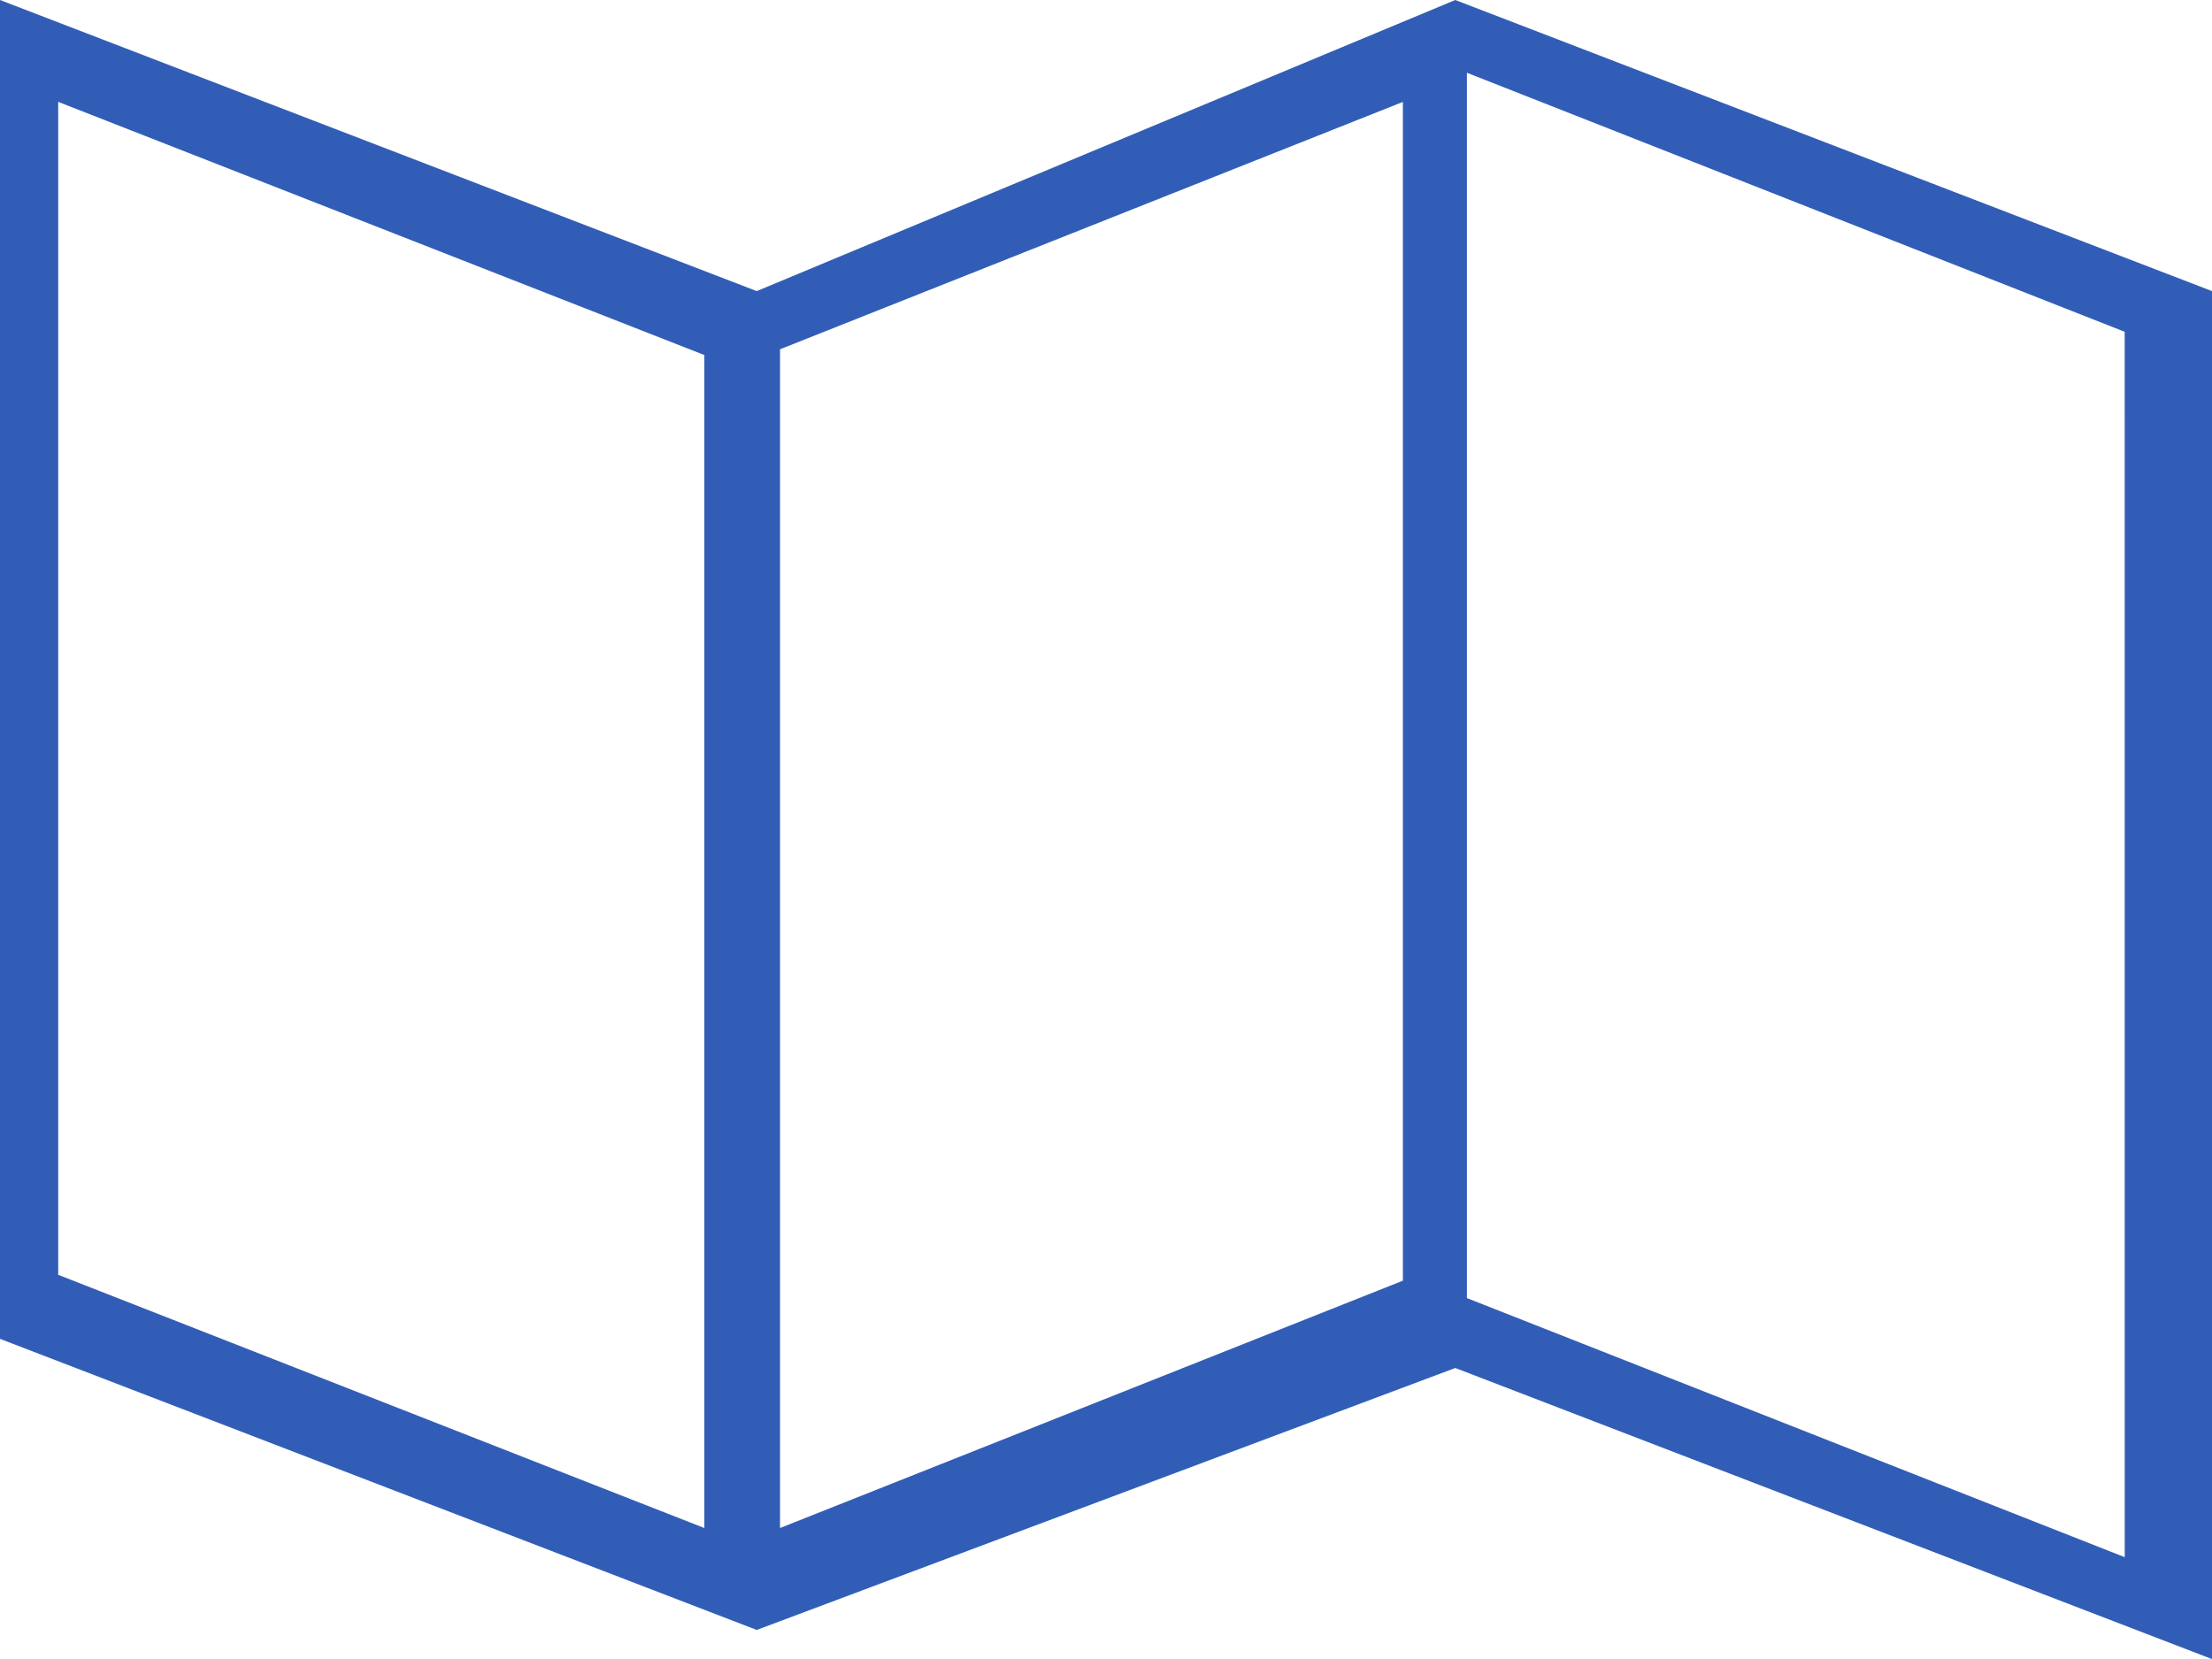
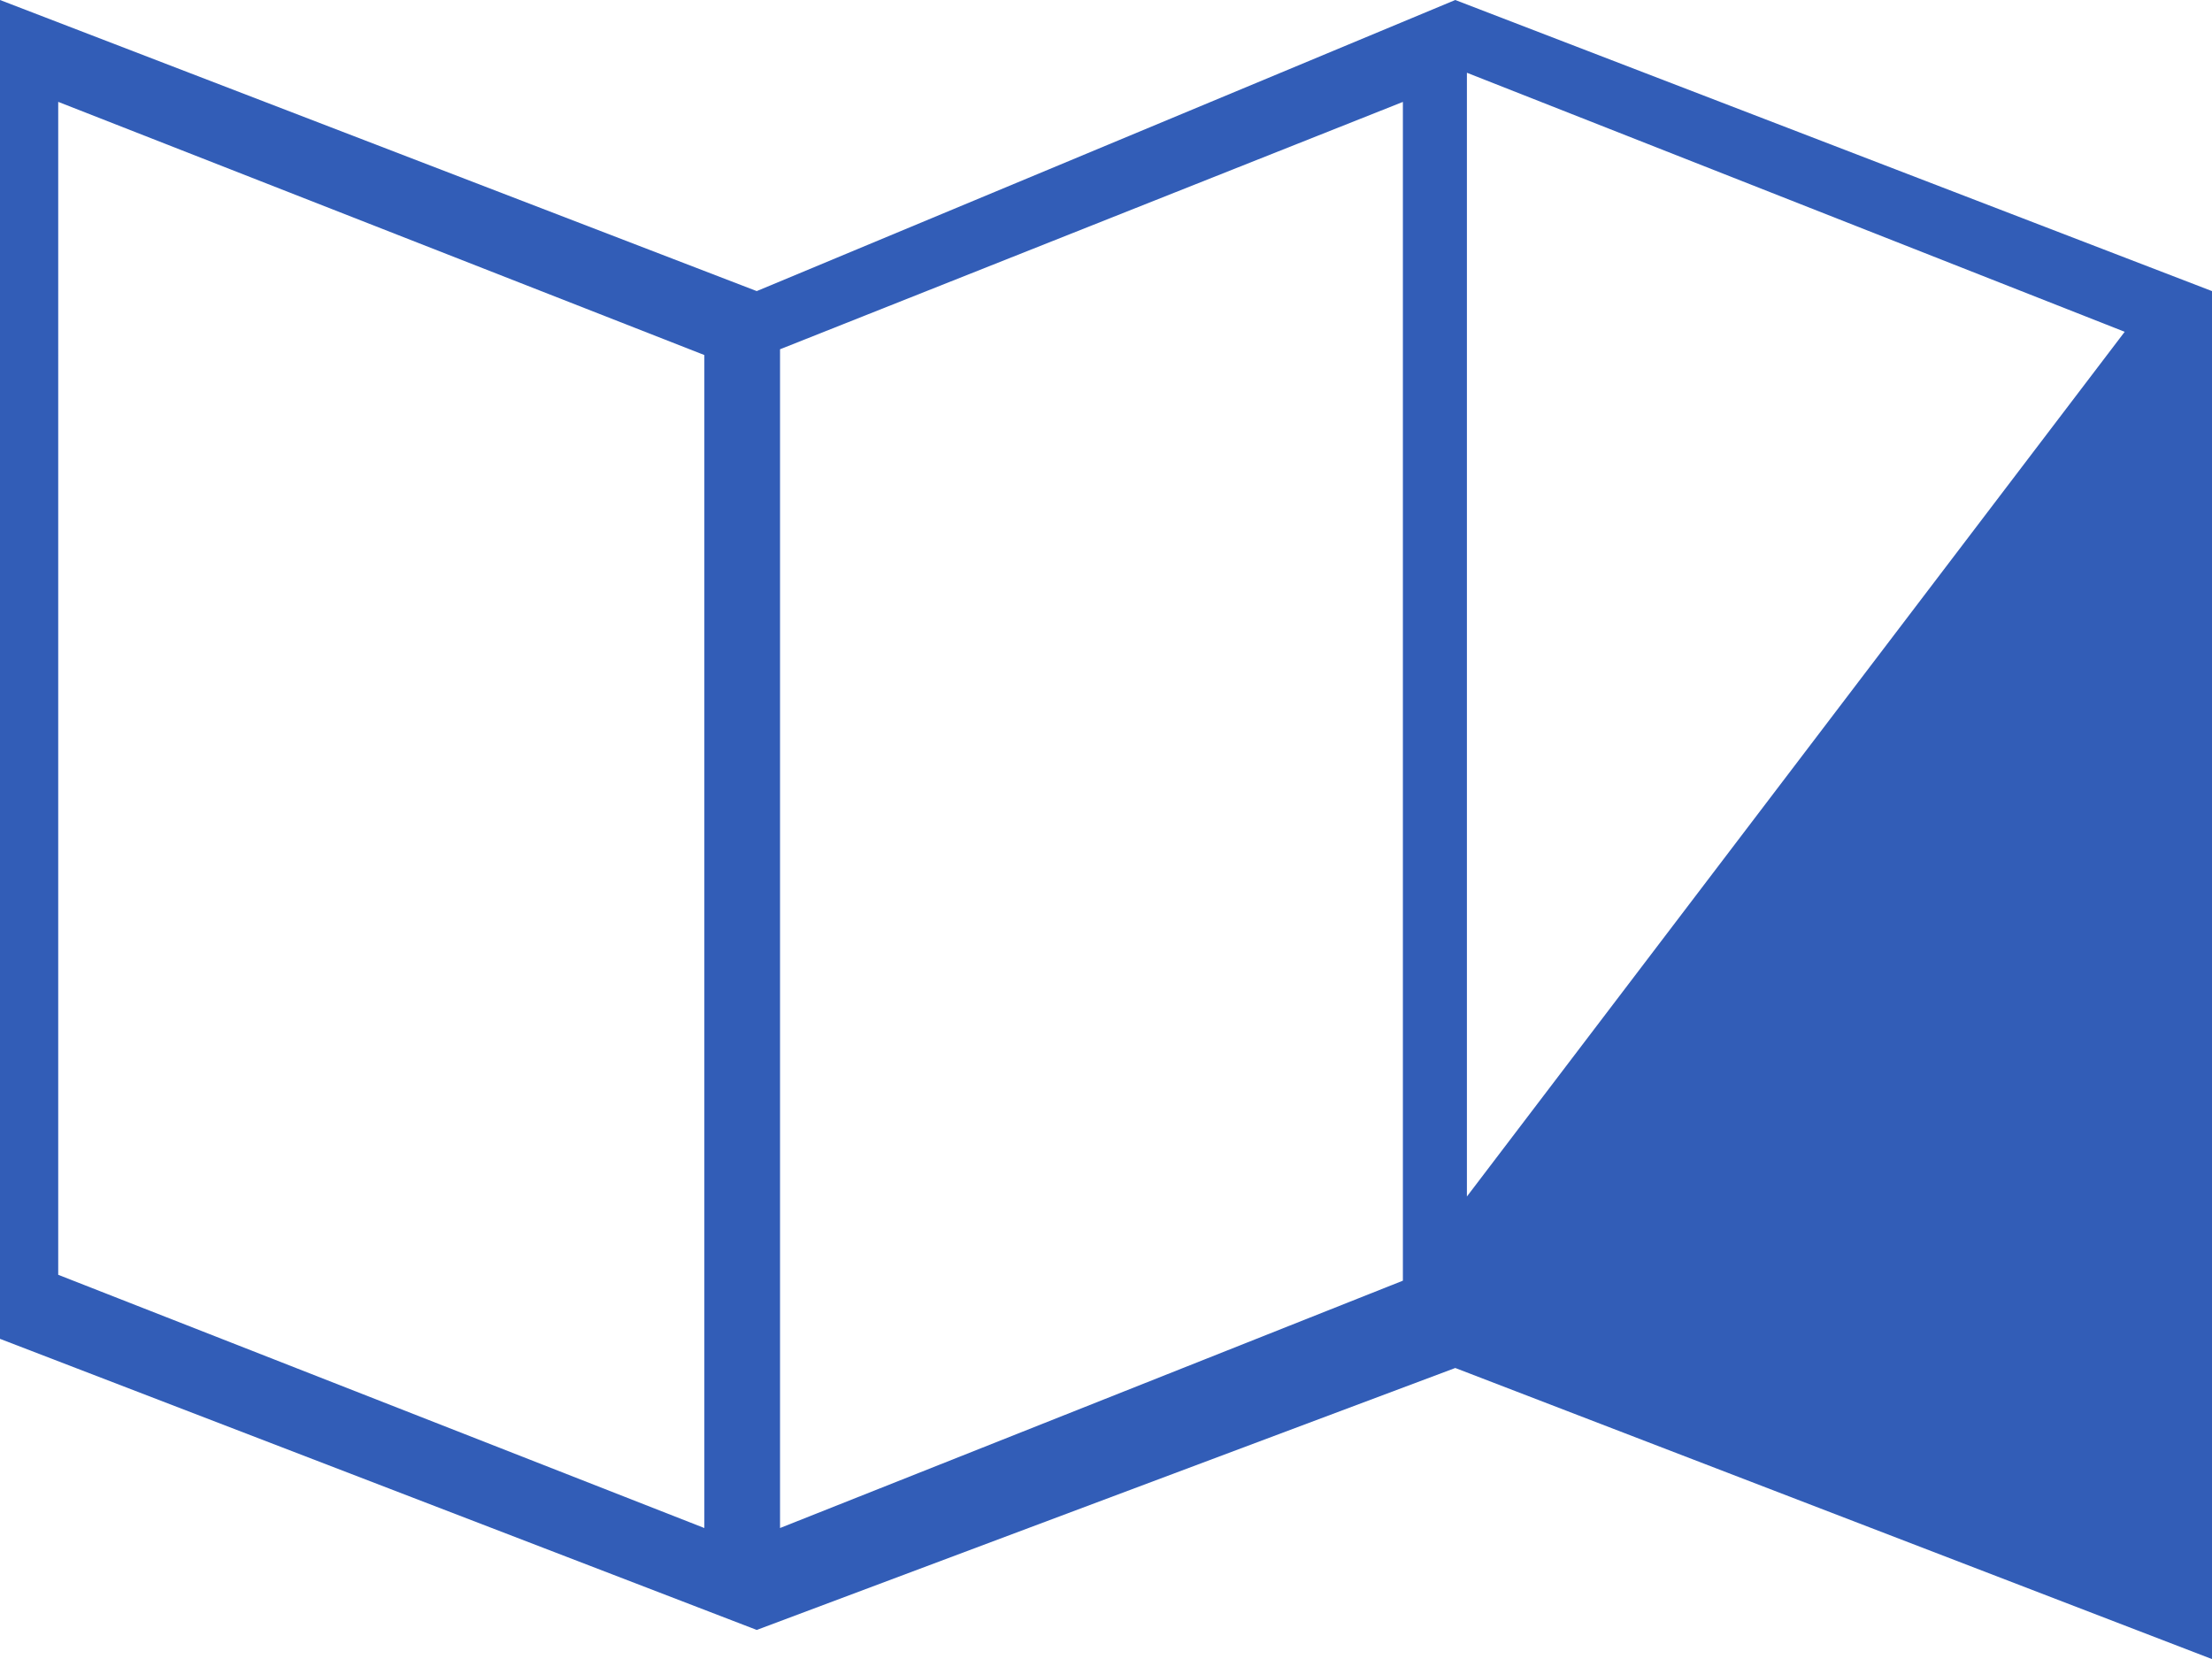
<svg xmlns="http://www.w3.org/2000/svg" width="131.46" height="98.595" viewBox="0 0 131.46 98.595" class="injected-svg attachment-inject size-inject wp-post-image">
-   <path d="M113.987,22.5,72.473,39.8,27.5,22.5v79.568l44.973,17.3h0L113.987,103.8l44.973,17.3V39.8ZM69.36,113.311l-38.4-15.049V28.554L69.36,43.6Zm41.514-14.7-37.016,14.7V43.257l37.016-14.7Zm42.9,16.433L114.679,99.646V26.824l39.092,15.395Z" transform="translate(-27.5 -22.5)" fill="#325db7" />
+   <path d="M113.987,22.5,72.473,39.8,27.5,22.5v79.568l44.973,17.3h0L113.987,103.8l44.973,17.3V39.8ZM69.36,113.311l-38.4-15.049V28.554L69.36,43.6Zm41.514-14.7-37.016,14.7V43.257l37.016-14.7ZL114.679,99.646V26.824l39.092,15.395Z" transform="translate(-27.5 -22.5)" fill="#325db7" />
</svg>